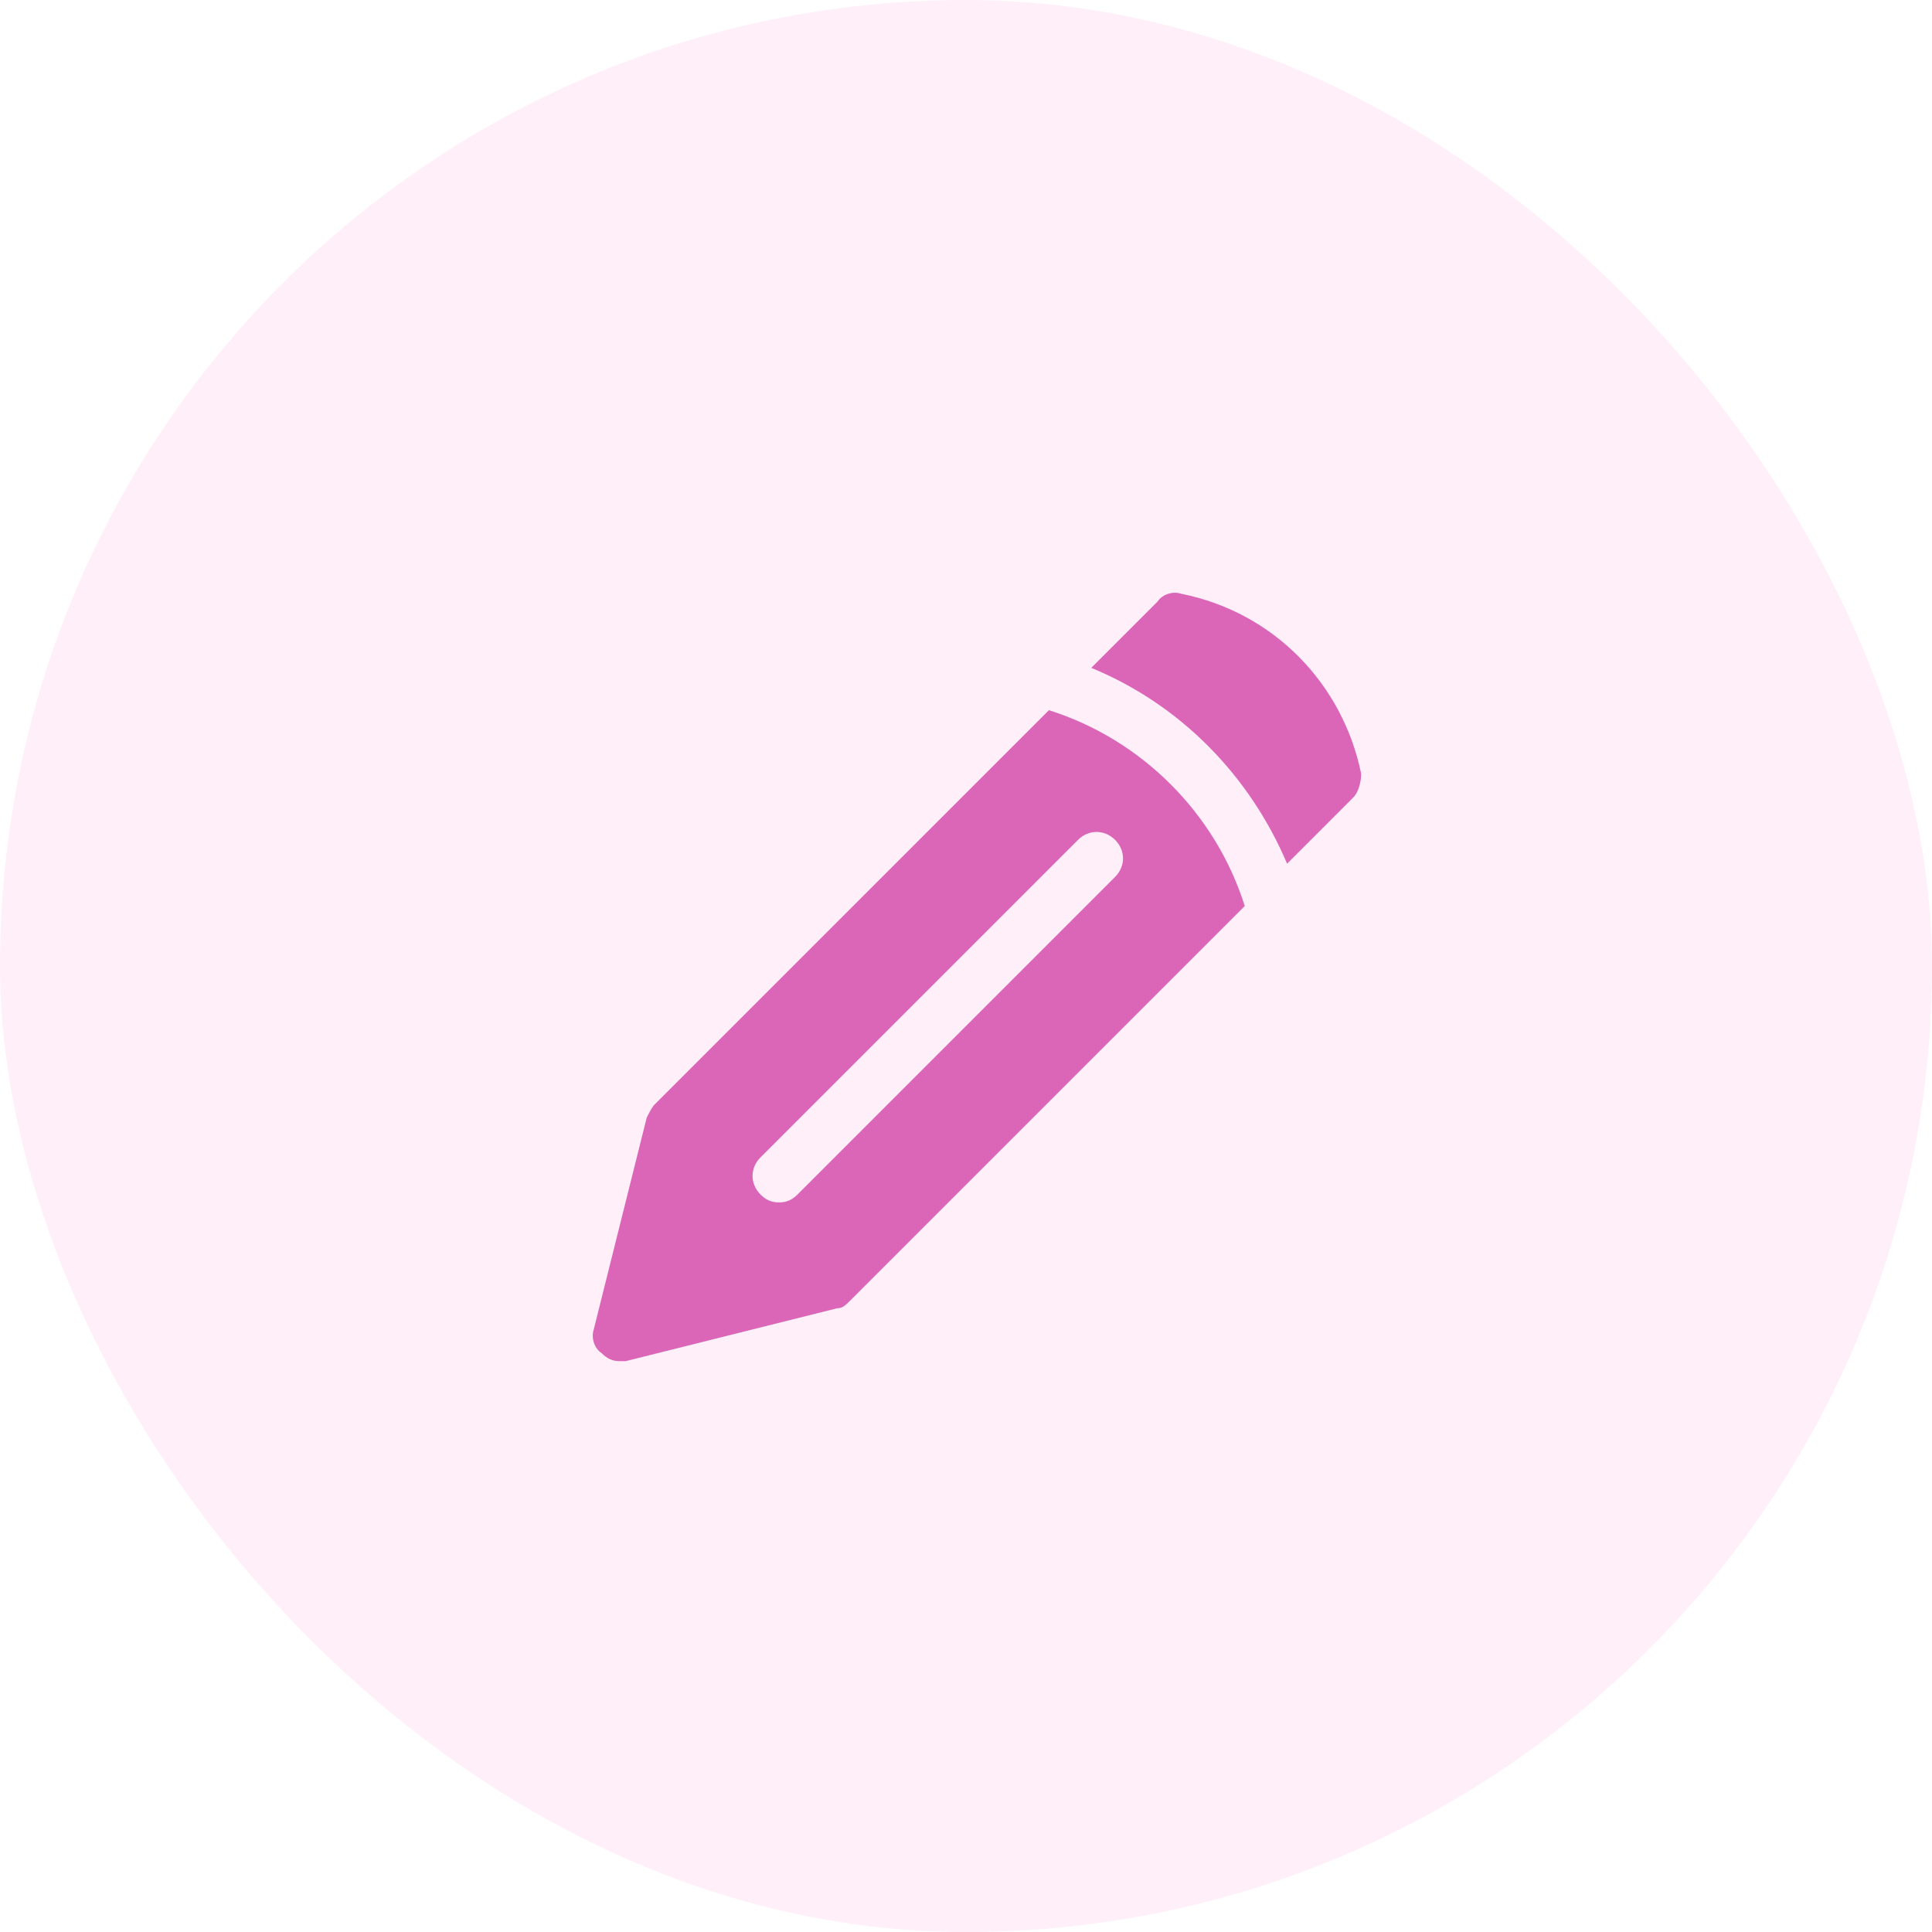
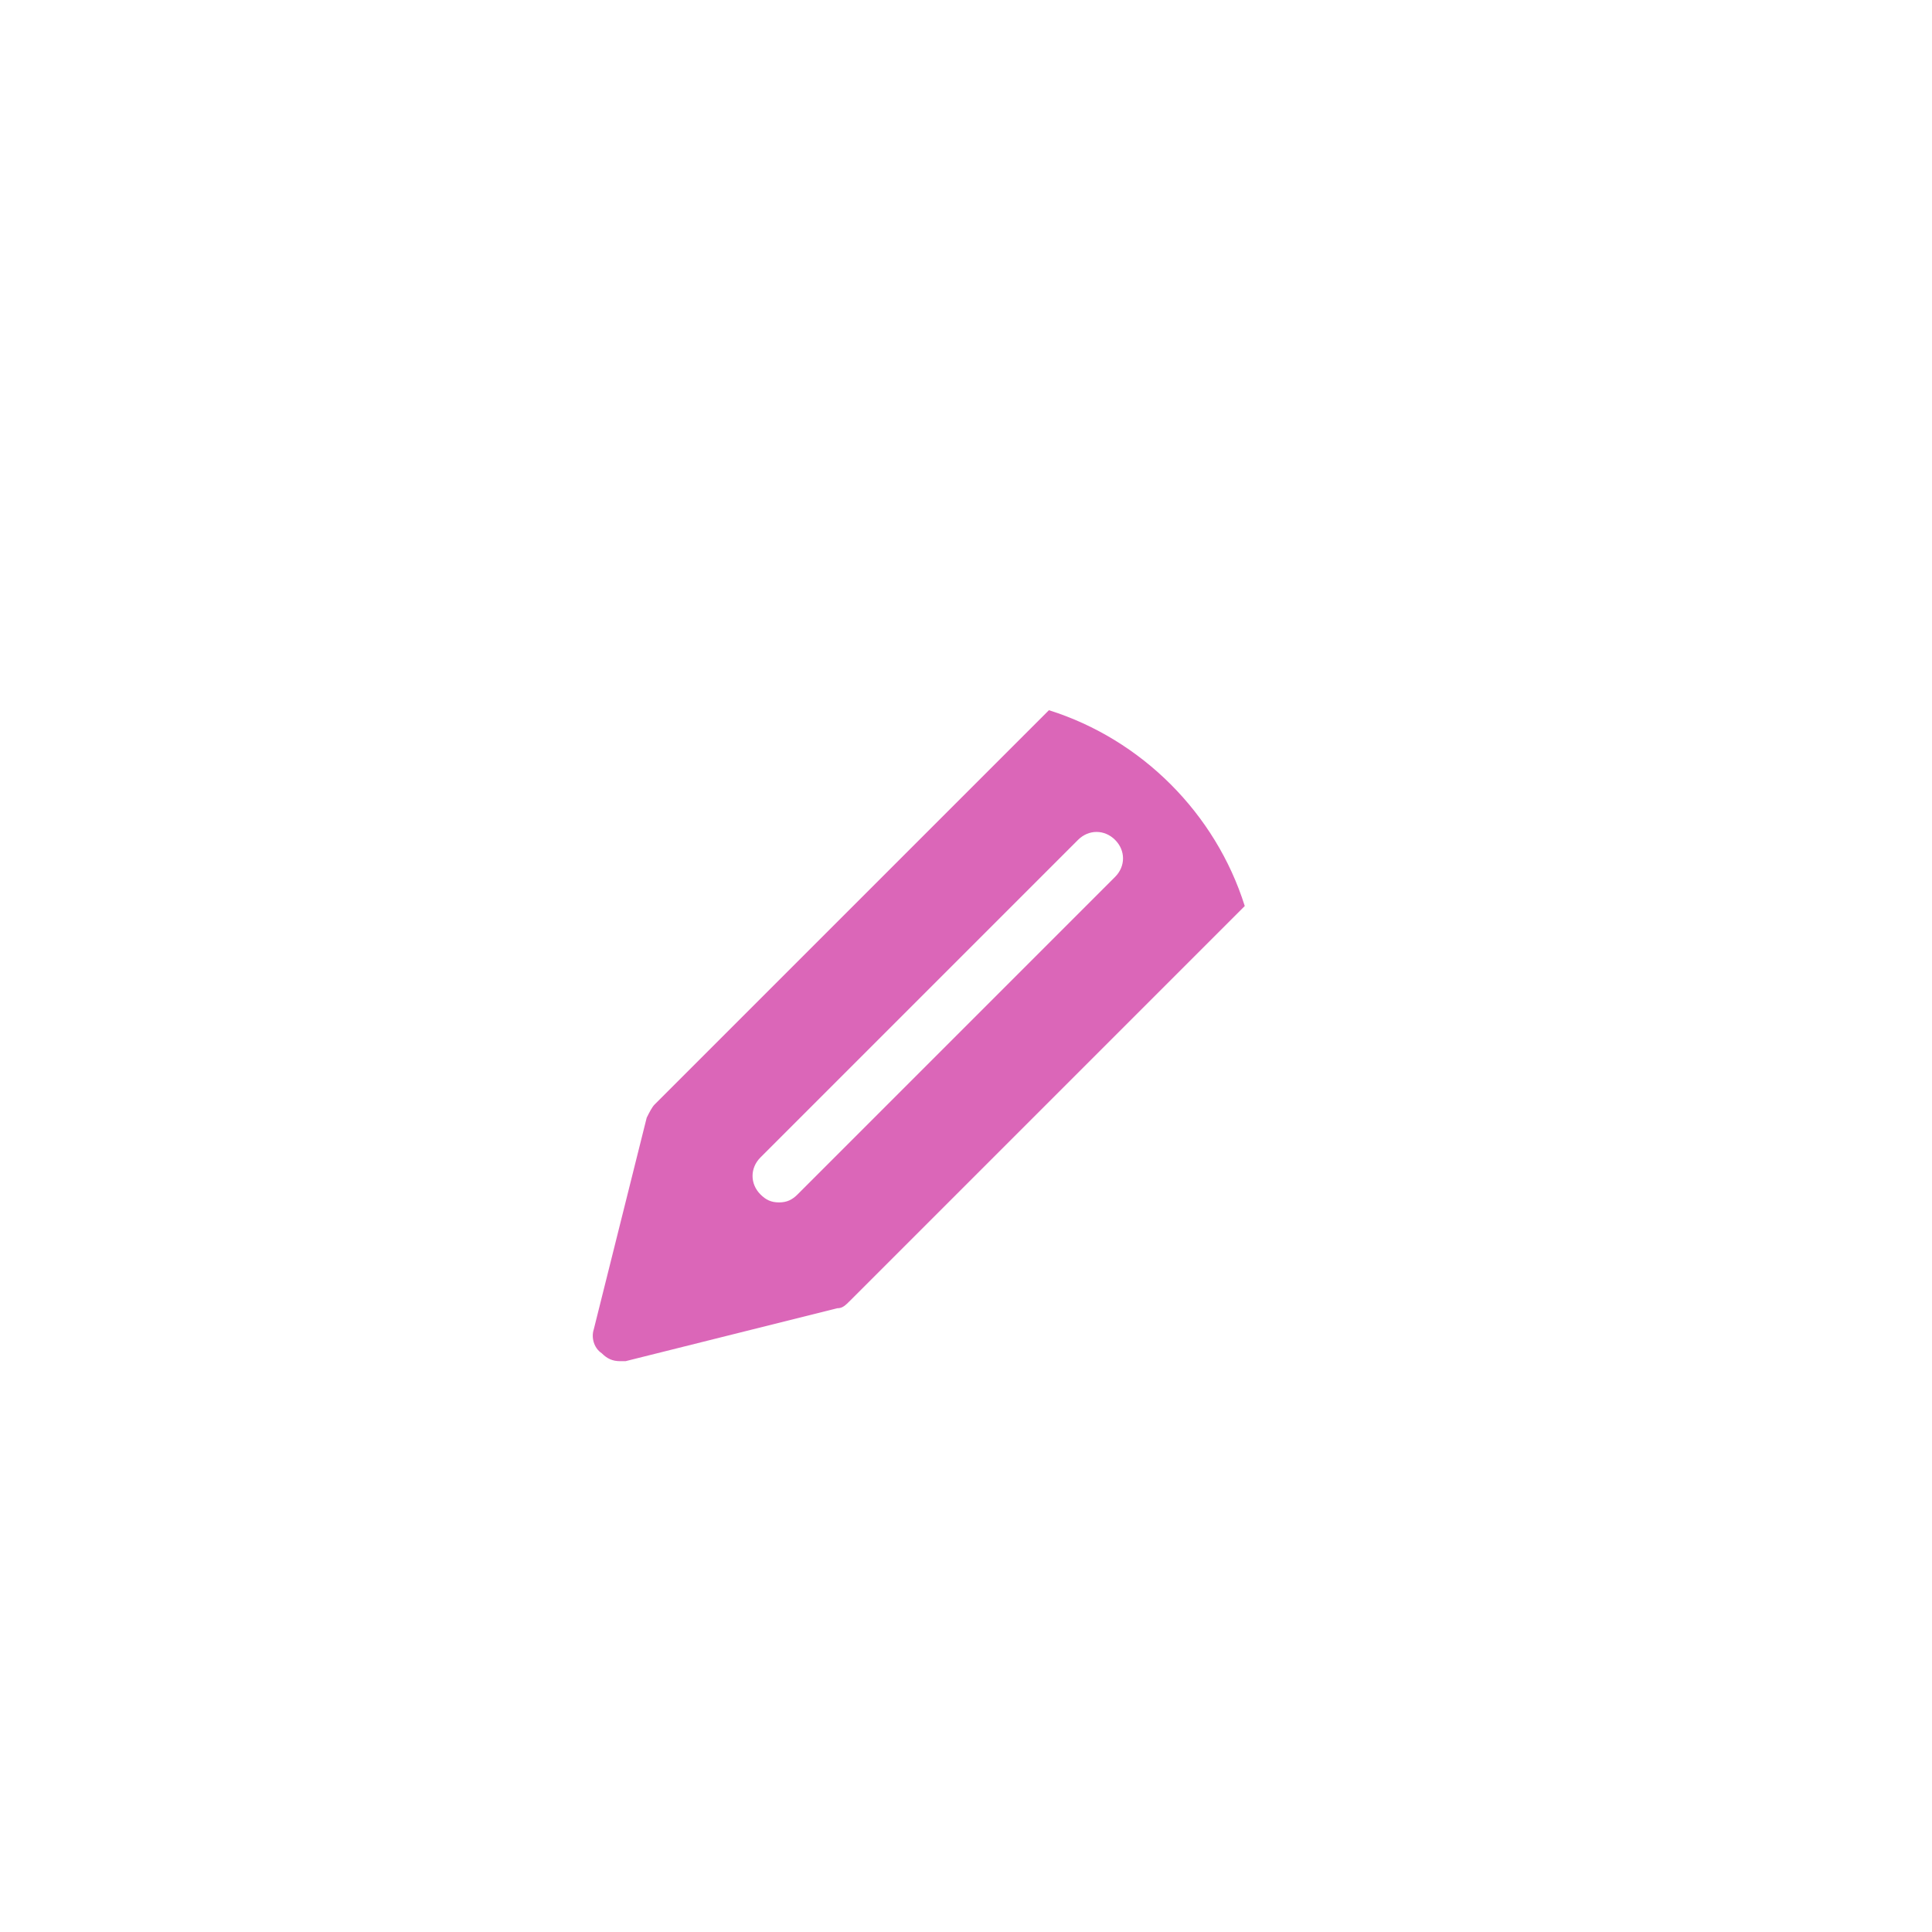
<svg xmlns="http://www.w3.org/2000/svg" width="88" height="88" viewBox="0 0 88 88" fill="none">
-   <rect width="88" height="88" rx="44" fill="#FDCAE9" fill-opacity="0.3" />
-   <path d="M62 35.242C61.156 31.143 58.022 27.889 53.804 27.045C53.442 26.925 52.96 27.045 52.719 27.407L49.706 30.42C53.804 32.108 56.938 35.362 58.625 39.34L61.638 36.326C61.88 36.085 62 35.603 62 35.242Z" fill="#DB66B8" />
  <path d="M47.777 32.349L29.817 50.308C29.697 50.429 29.576 50.67 29.456 50.911L27.045 60.553C26.925 60.915 27.045 61.397 27.407 61.638C27.648 61.879 27.889 62 28.25 62C28.371 62 28.492 62 28.492 62L38.134 59.589C38.375 59.589 38.496 59.469 38.737 59.228L56.697 41.268C55.371 37.05 51.996 33.675 47.777 32.349ZM50.79 39.942L36.326 54.406C36.085 54.647 35.844 54.768 35.483 54.768C35.121 54.768 34.88 54.647 34.639 54.406C34.157 53.924 34.157 53.201 34.639 52.719L49.103 38.255C49.585 37.773 50.308 37.773 50.79 38.255C51.273 38.737 51.273 39.46 50.79 39.942Z" fill="#DB66B8" />
</svg>